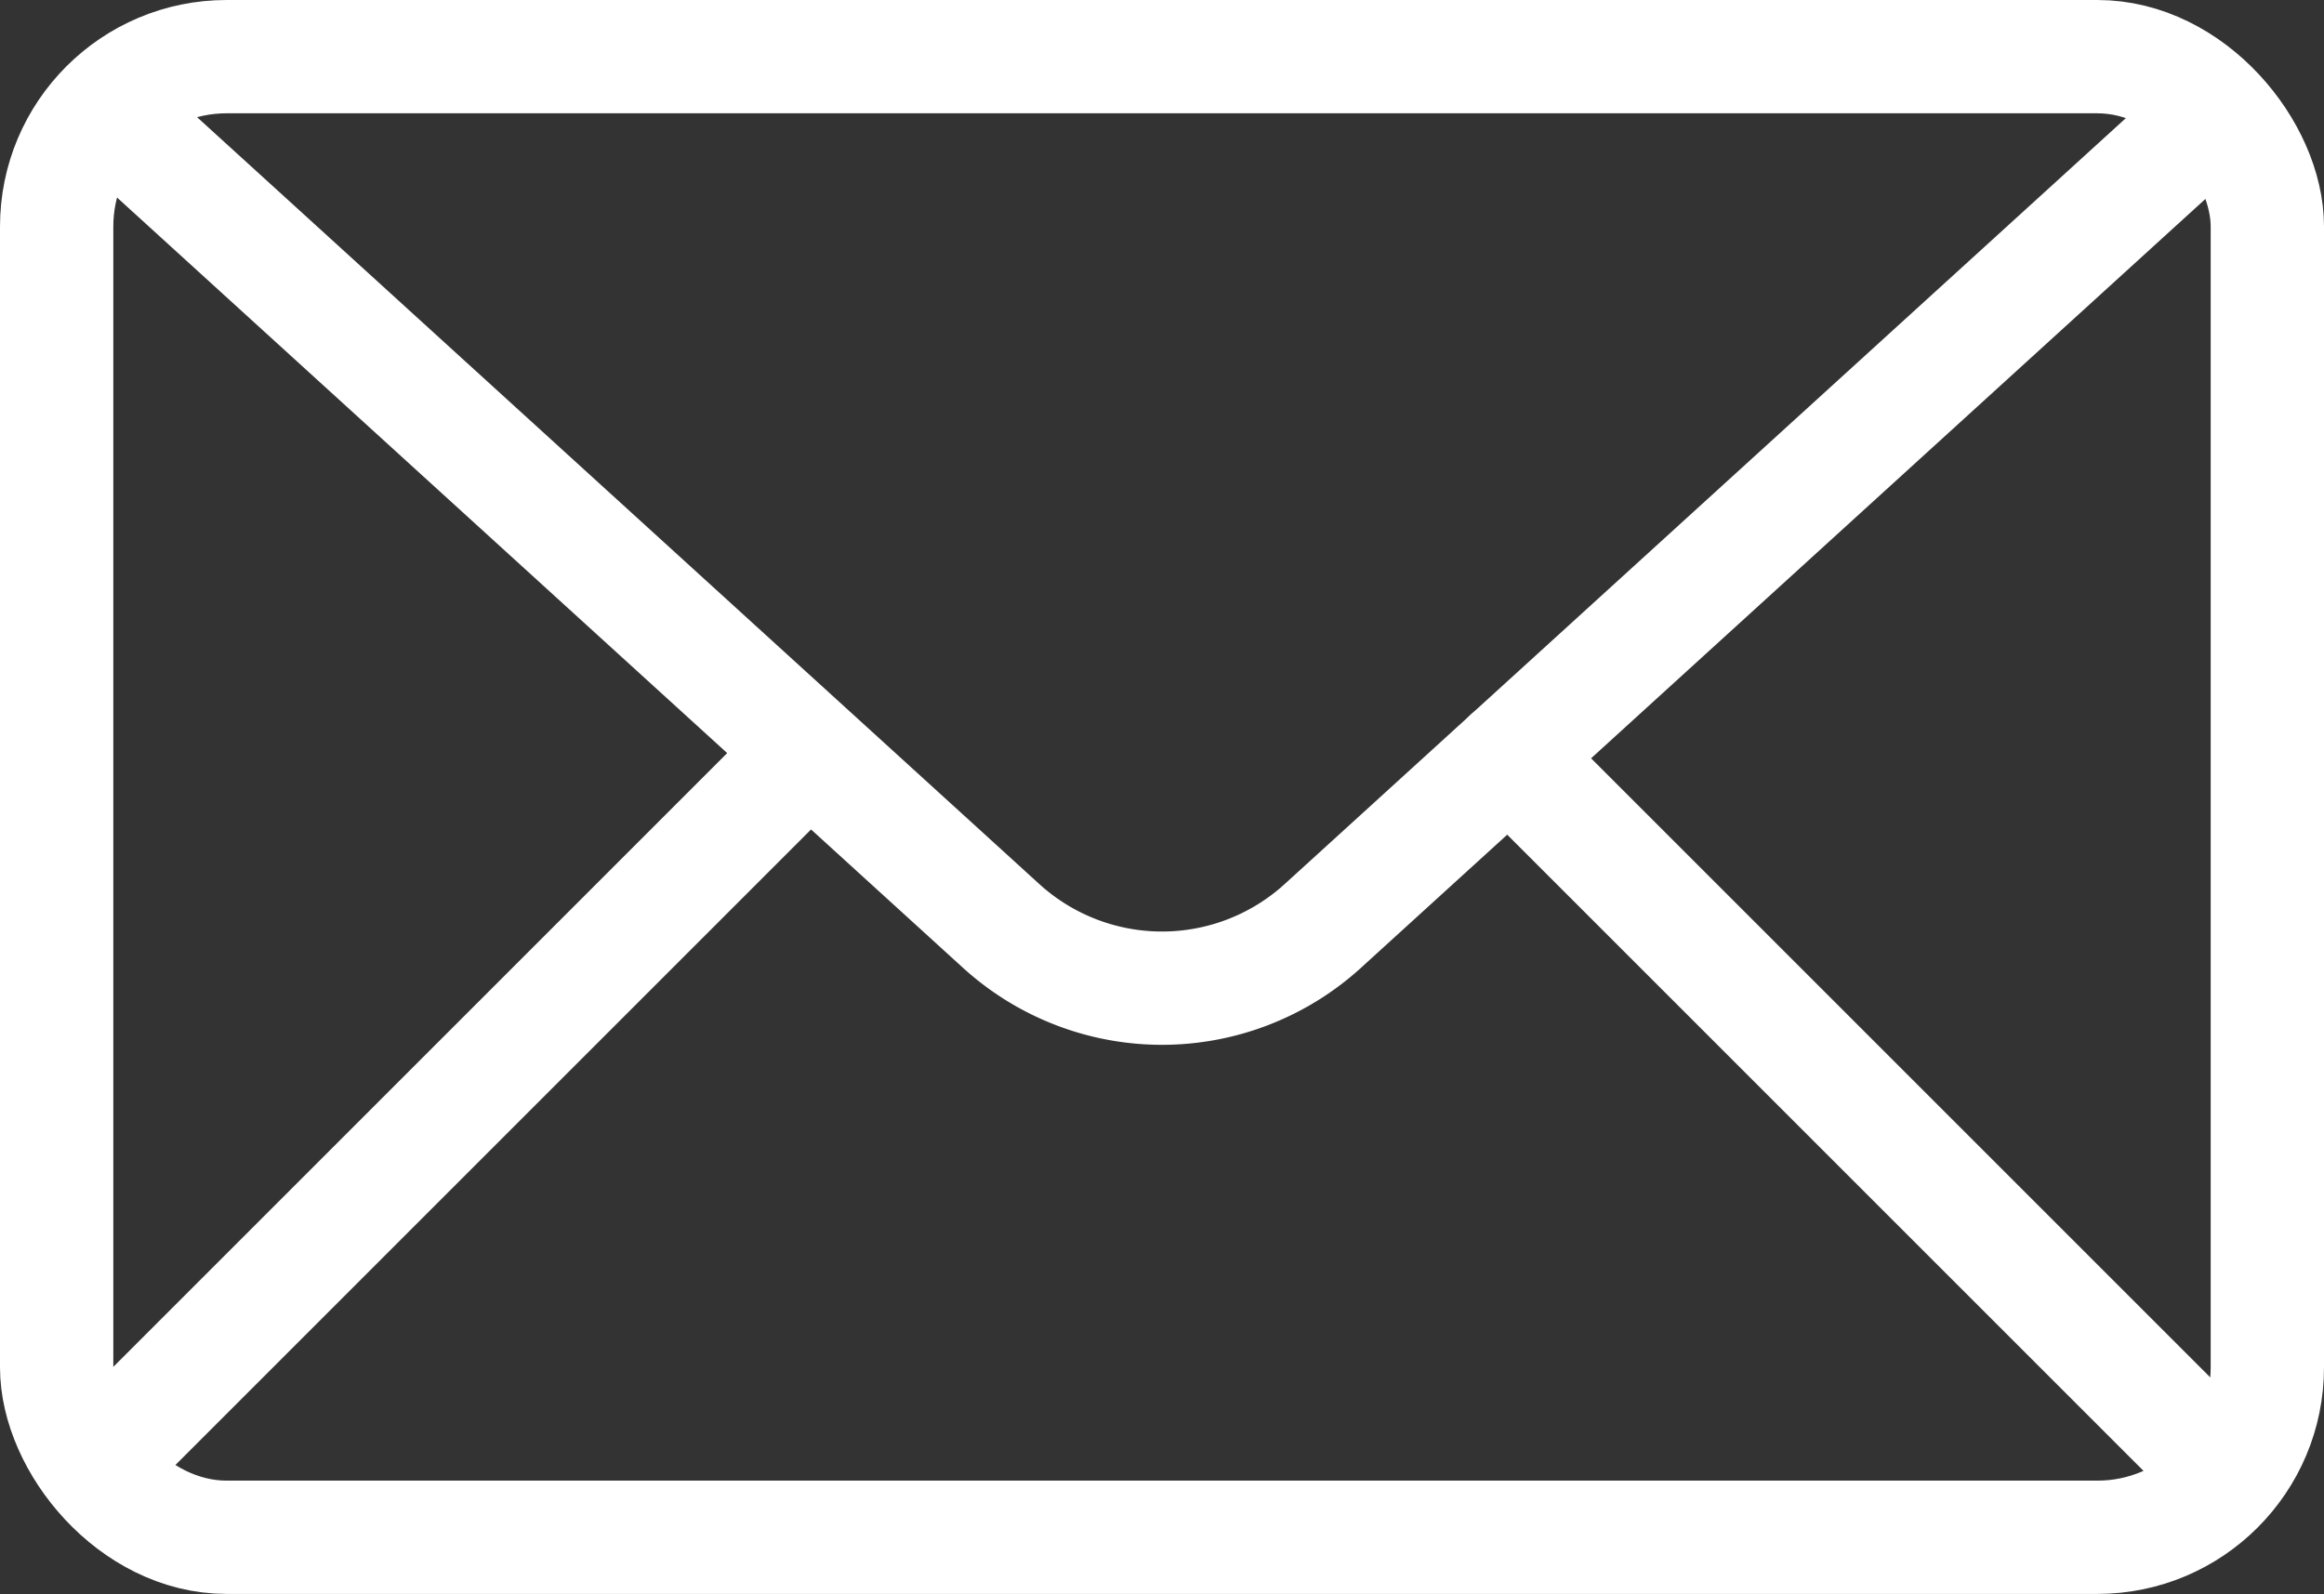
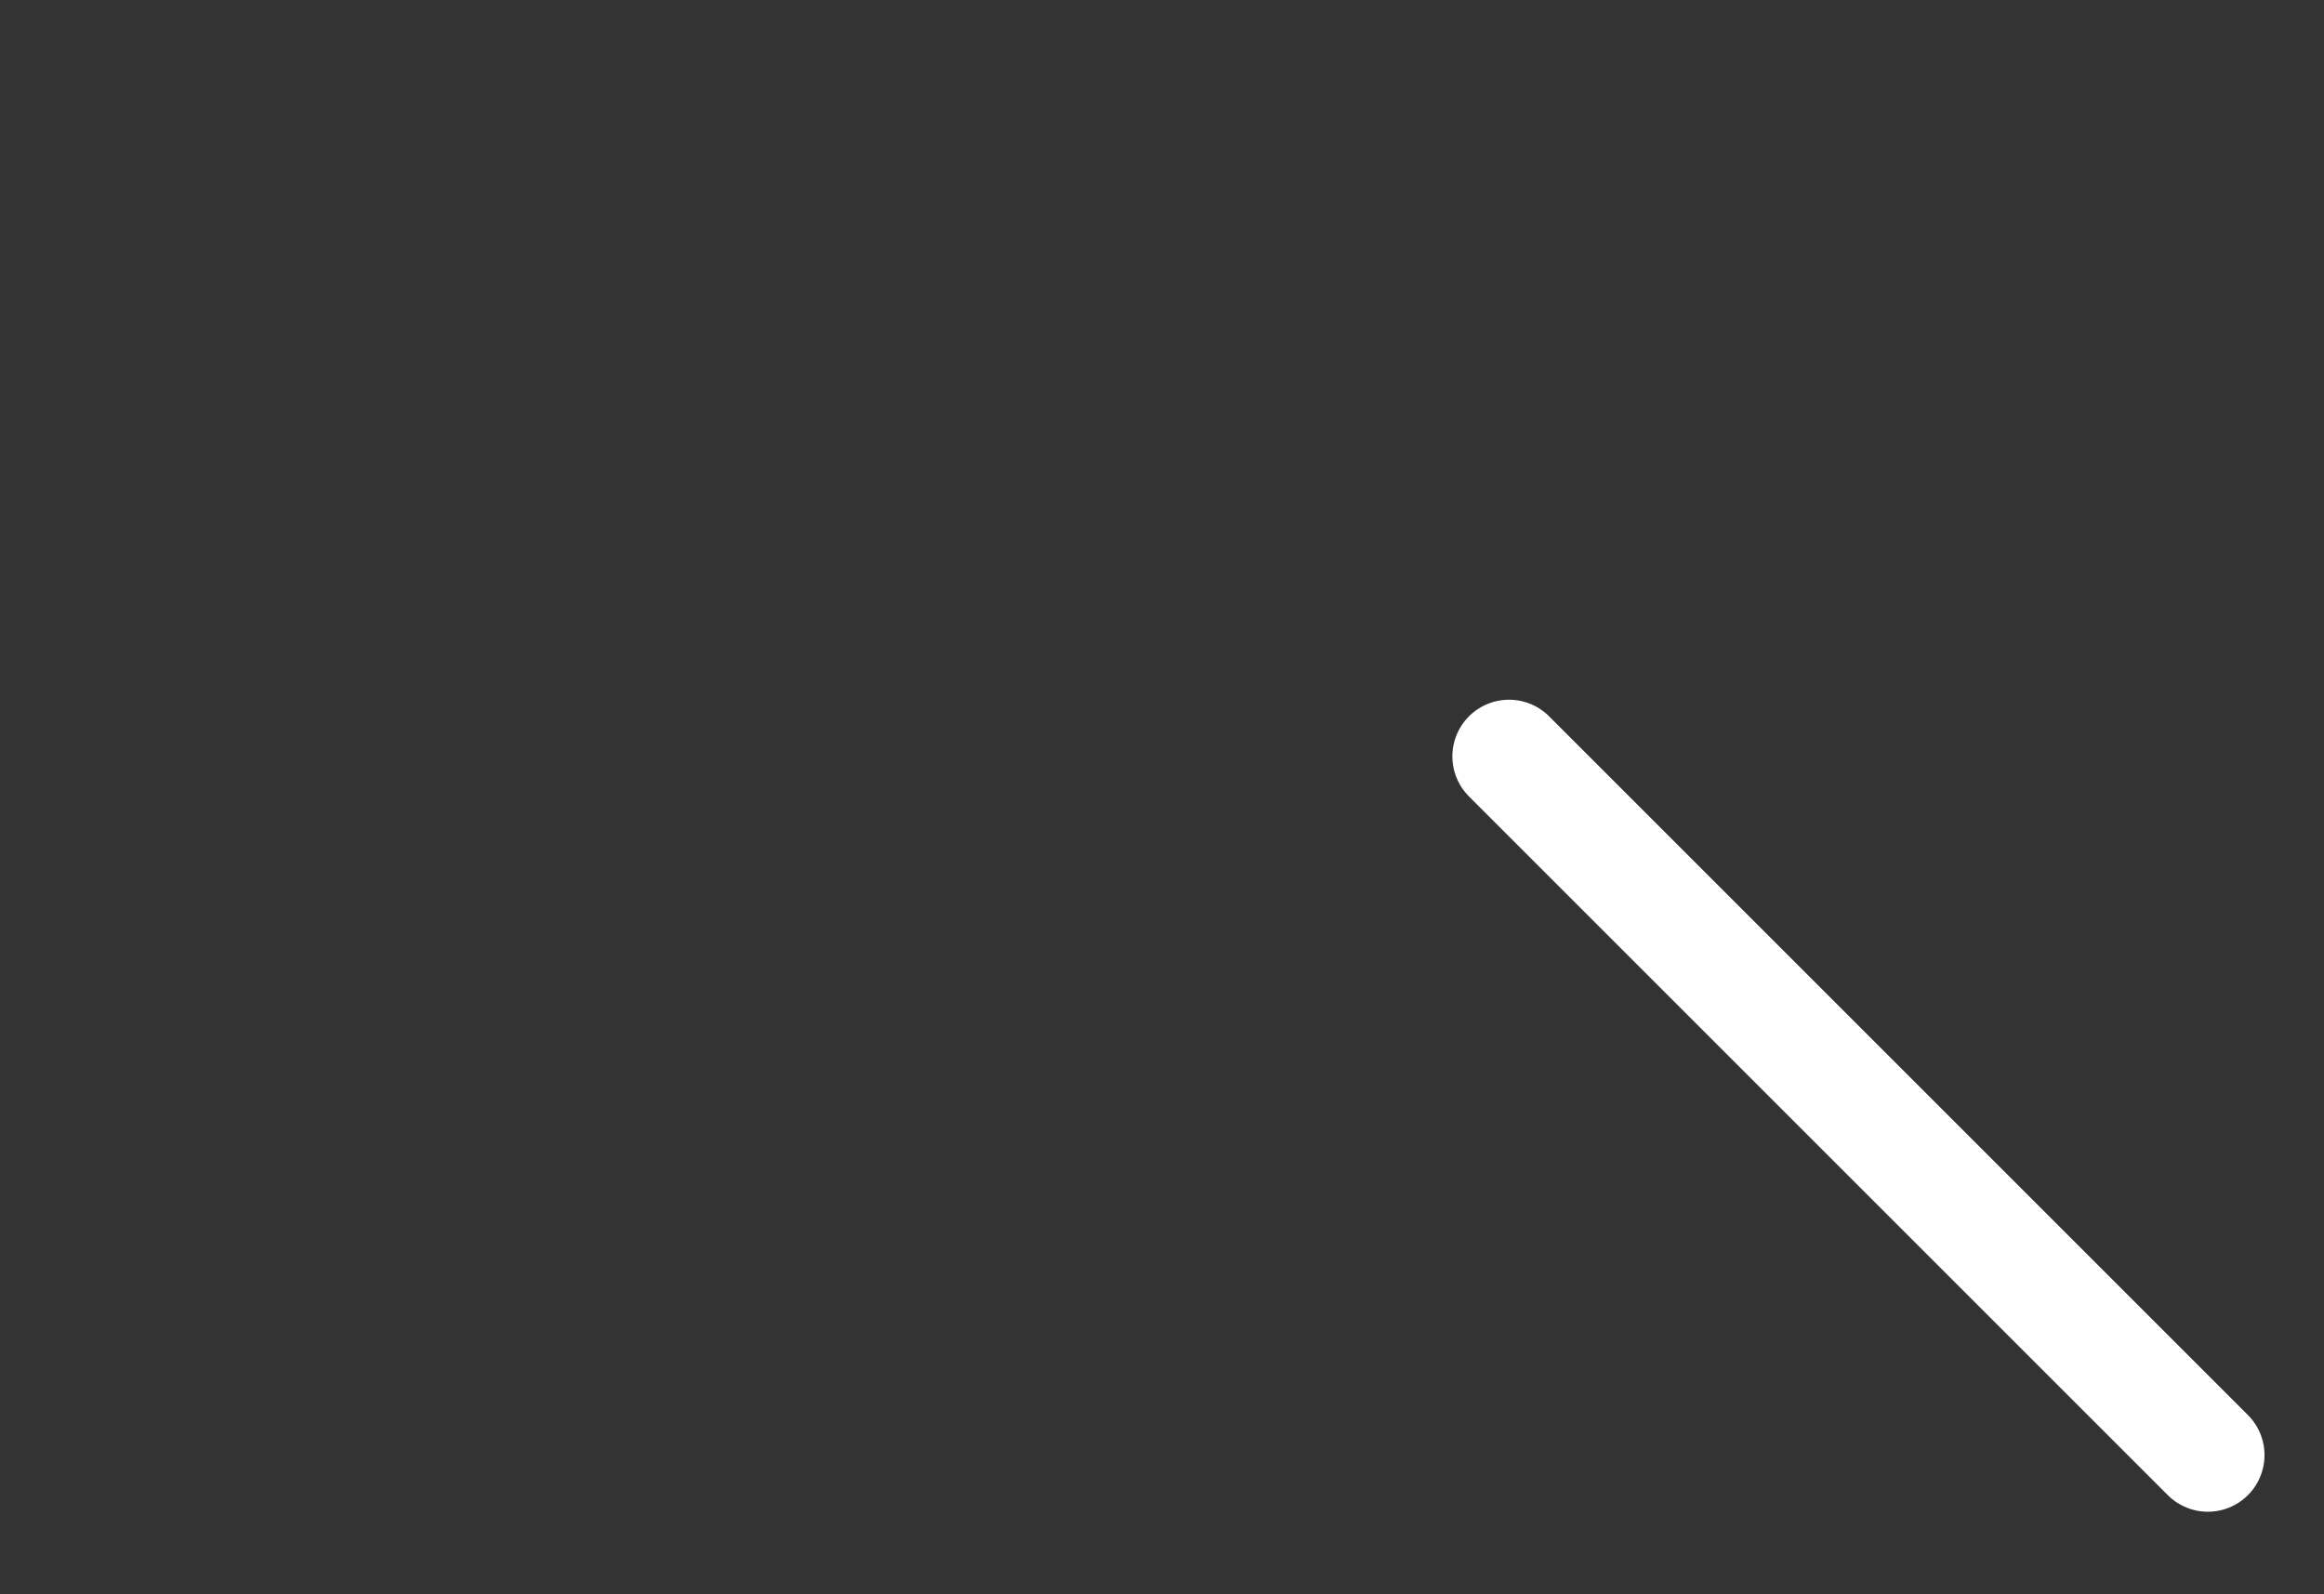
<svg xmlns="http://www.w3.org/2000/svg" width="41.018" height="28.138" viewBox="0 0 41.018 28.138">
  <rect x="0" y="0" width="41.018" height="28.138" fill="#333333" stroke="none" />
  <g fill="none" stroke="#fff" stroke-linecap="round" stroke-linejoin="round" stroke-width="2" data-name="グループ 442" transform="translate(57.597 -205.634)">
-     <rect width="39.018" height="26.137" data-name="長方形 160" rx="3" transform="translate(-56.597 206.634)" />
-     <path d="M-55.647 207.663l15.72 14.316a4.217 4.217 0 005.678 0l15.72-14.316" data-name="パス 196" />
    <path d="M-30.963 218.986l12.334 12.334" data-name="線 129" />
-     <path d="M-43.406 218.986L-55.74 231.32" data-name="線 130" />
  </g>
</svg>